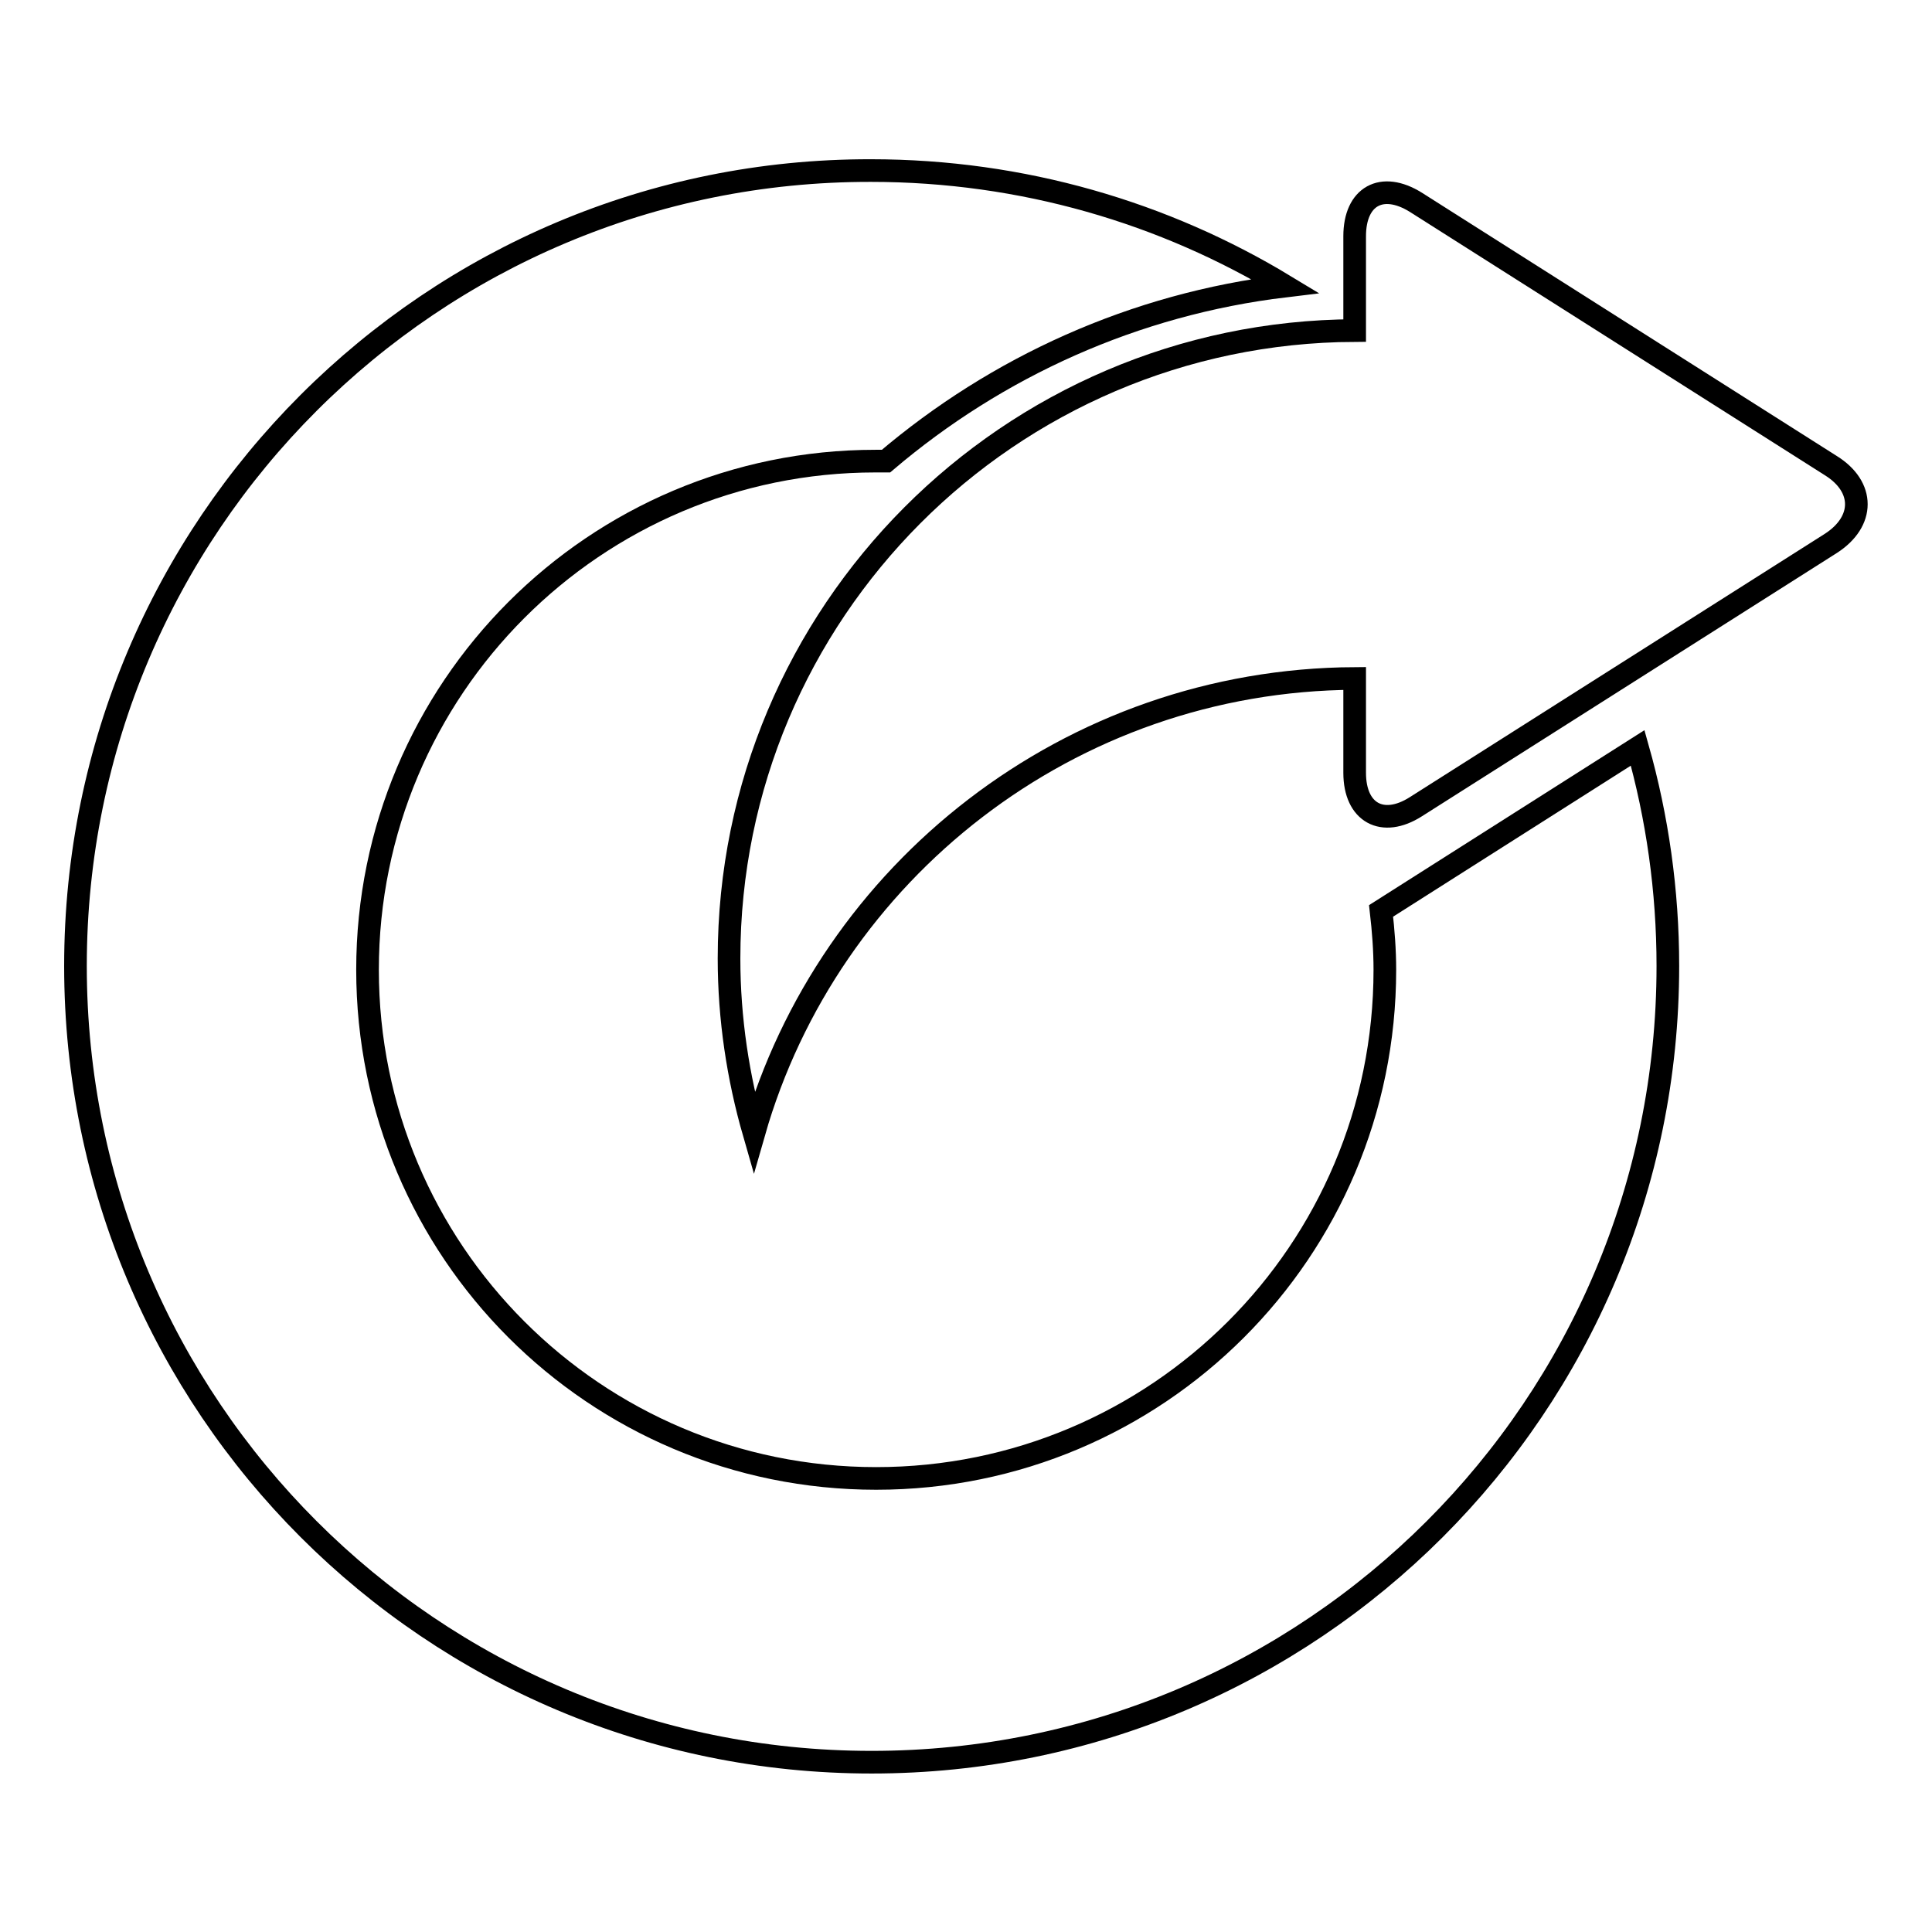
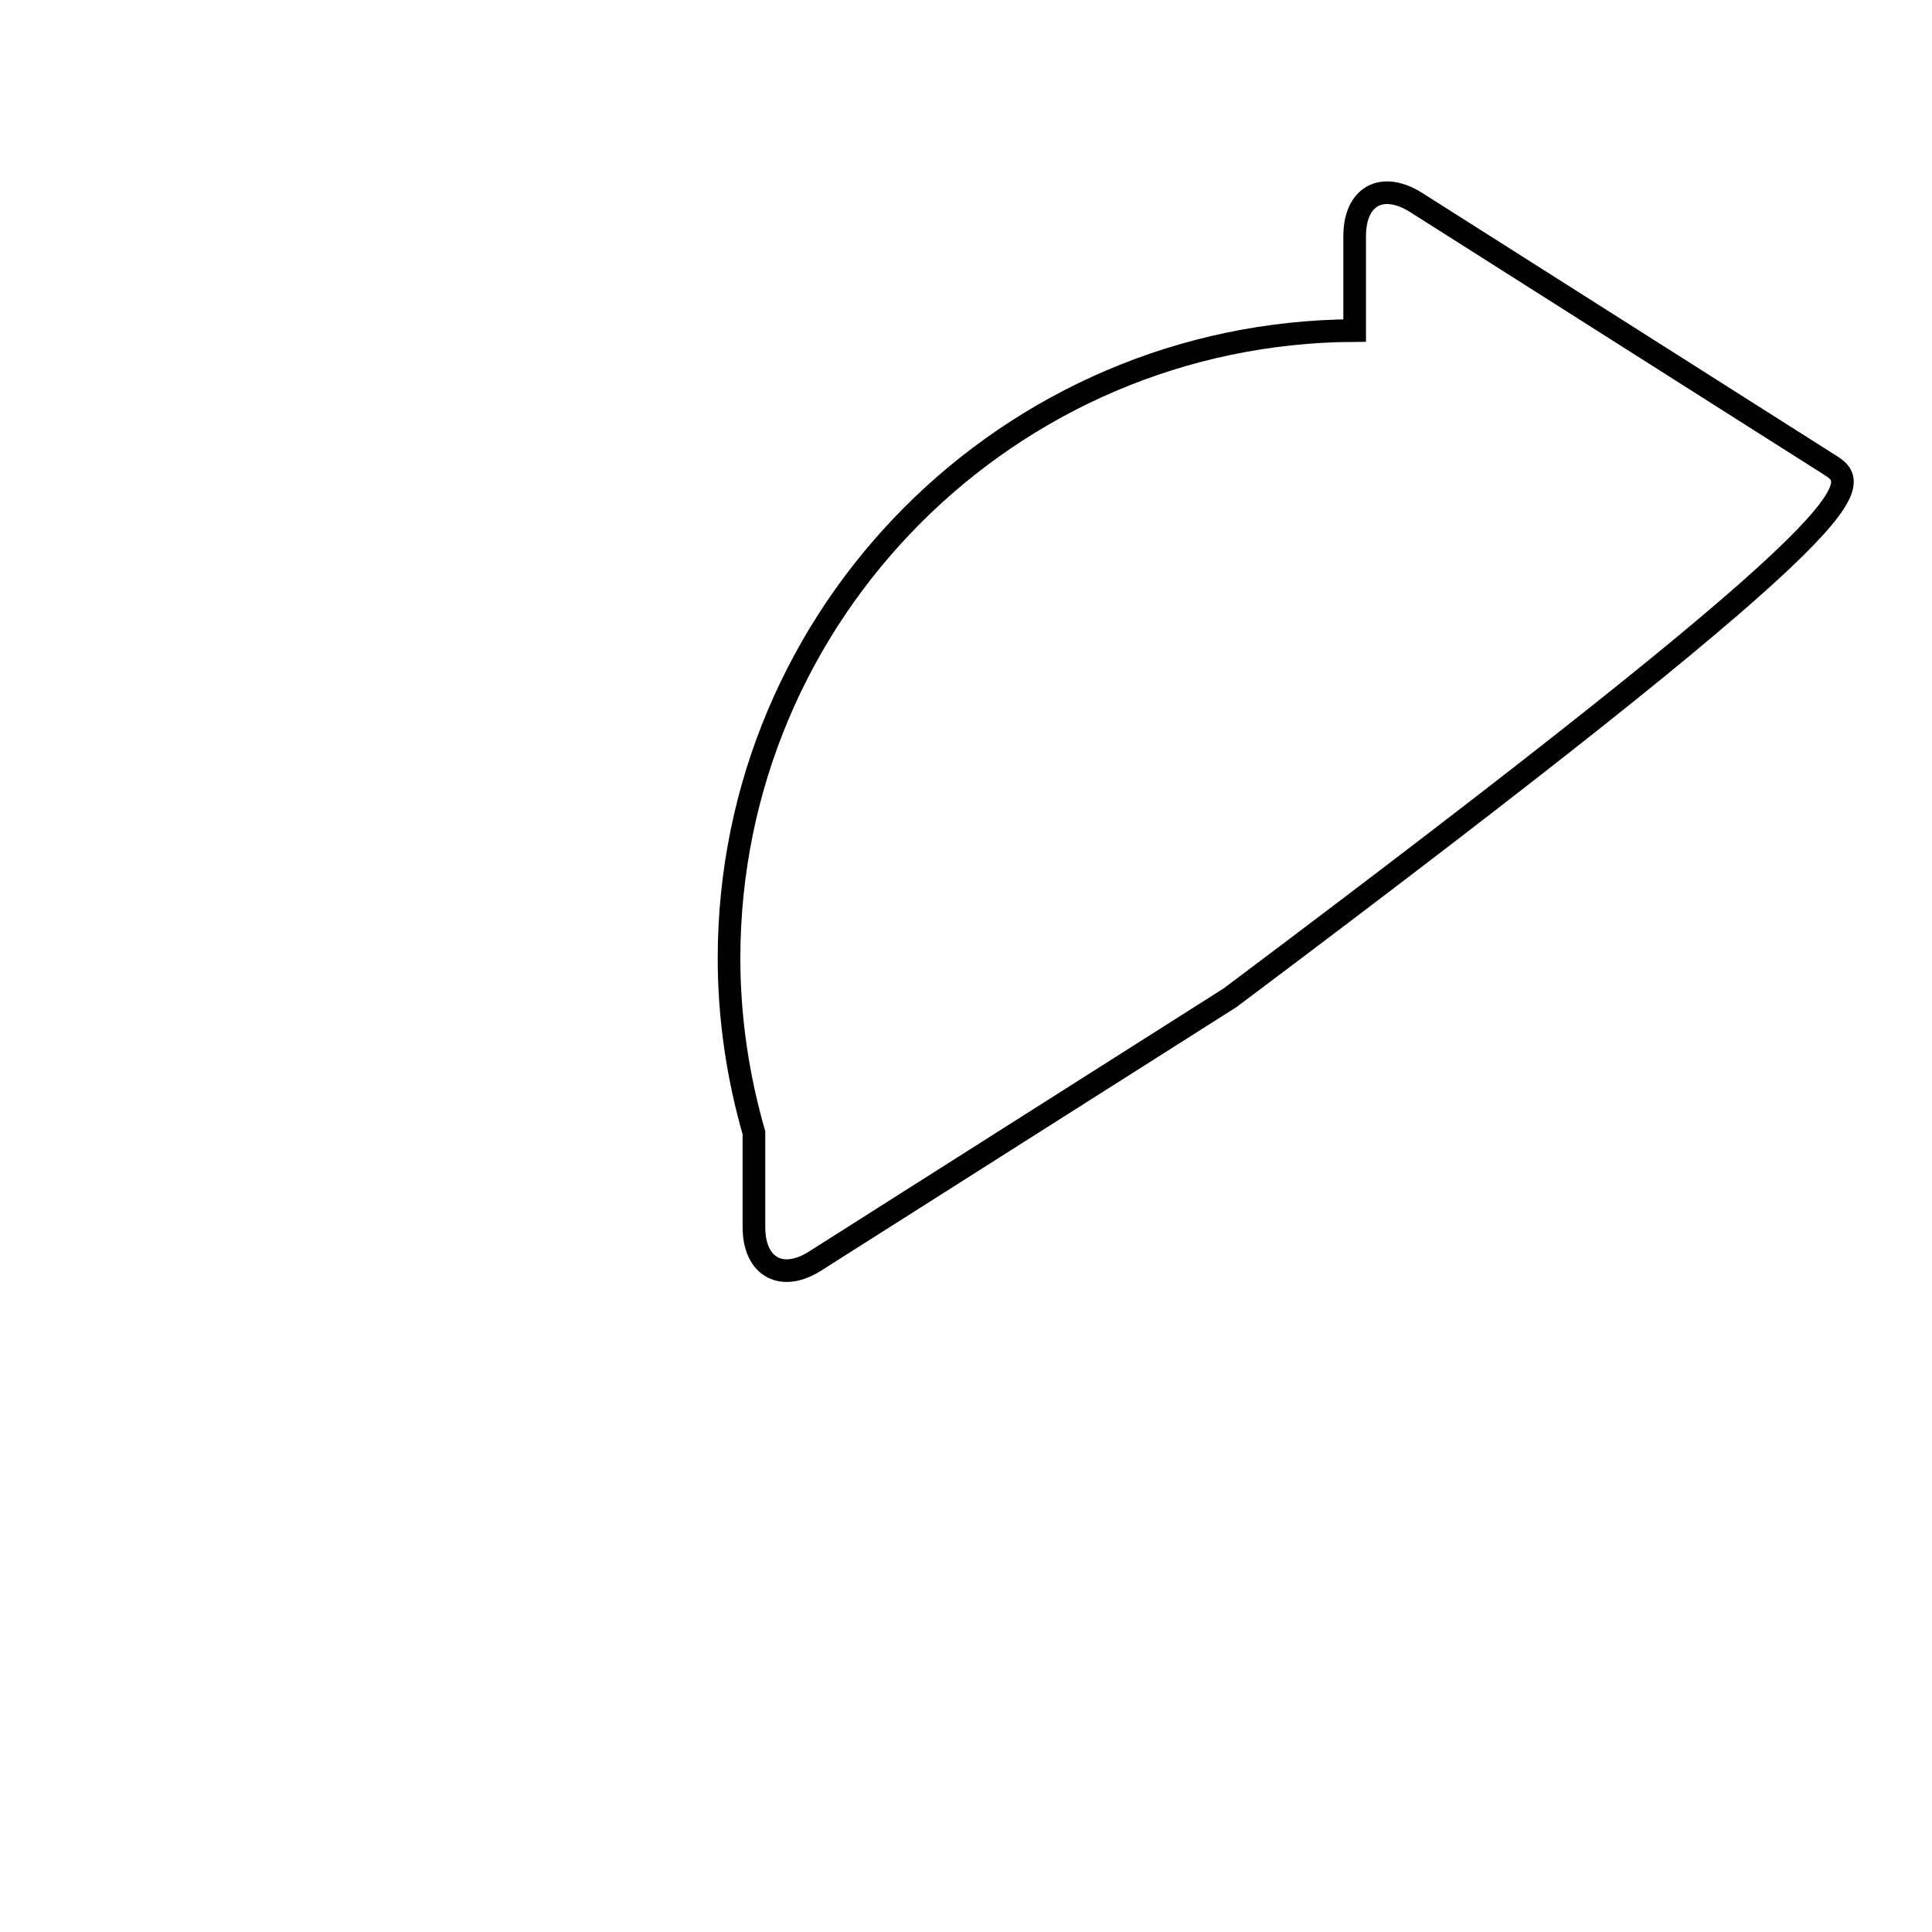
<svg xmlns="http://www.w3.org/2000/svg" version="1.1" x="0px" y="0px" viewBox="0 0 256 256" enable-background="new 0 0 256 256" xml:space="preserve">
  <g>
    <g>
      <g>
        <g>
-           <path stroke-width="3" fill-opacity="0" stroke="#000000" d="M183,120.7c0.3,2.6,0.5,5.2,0.5,7.8c0,37.3-30.2,67.4-67.4,67.4c-37.3,0-67.4-30.2-67.4-67.4S78.8,61.1,116,61.1c0.5,0,1,0,1.4,0c14.7-12.5,32.9-20.8,52.9-23.2c-16-9.7-34.8-15.3-54.9-15.3C57.2,22.5,10,69.7,10,128c0,58.3,47.2,105.5,105.5,105.5S221,186.3,221,128c0-10-1.4-19.7-4-28.9L183,120.7z" />
-           <path stroke-width="3" fill-opacity="0" stroke="#000000" d="M170.3,37.8L170.3,37.8L170.3,37.8z" />
-           <path stroke-width="3" fill-opacity="0" stroke="#000000" d="M242.6,61.7l-55-34.9c-4.5-2.8-8.1-0.8-8.1,4.5v12.5C133.7,44,96.6,81.2,96.6,127c0,8,1.2,15.8,3.3,23.1c9.9-34.6,41.8-60,79.6-60.2v12.5c0,5.3,3.7,7.3,8.1,4.5l55-34.9C247.1,69.1,247.1,64.5,242.6,61.7z" />
+           <path stroke-width="3" fill-opacity="0" stroke="#000000" d="M242.6,61.7l-55-34.9c-4.5-2.8-8.1-0.8-8.1,4.5v12.5C133.7,44,96.6,81.2,96.6,127c0,8,1.2,15.8,3.3,23.1v12.5c0,5.3,3.7,7.3,8.1,4.5l55-34.9C247.1,69.1,247.1,64.5,242.6,61.7z" />
        </g>
      </g>
      <g />
      <g />
      <g />
      <g />
      <g />
      <g />
      <g />
      <g />
      <g />
      <g />
      <g />
      <g />
      <g />
      <g />
      <g />
    </g>
  </g>
</svg>